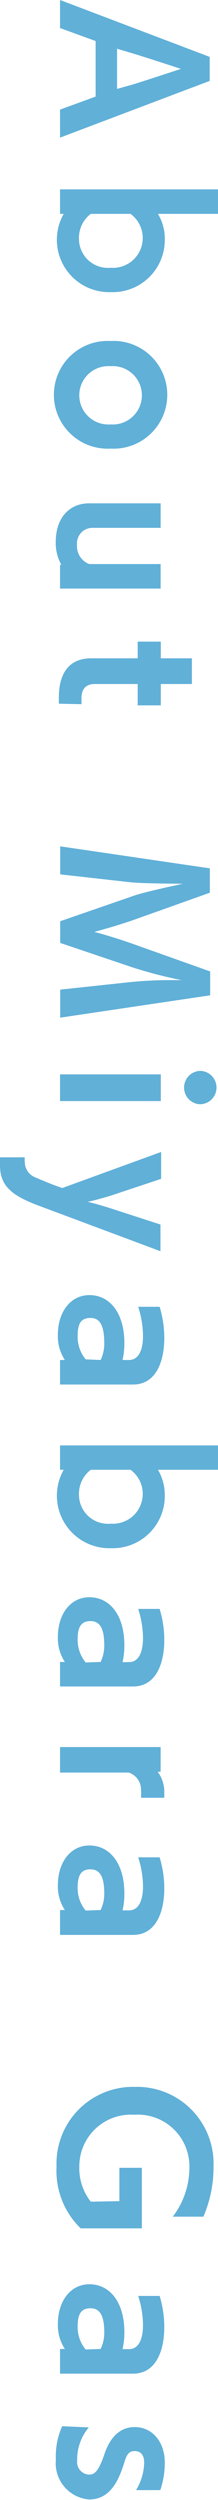
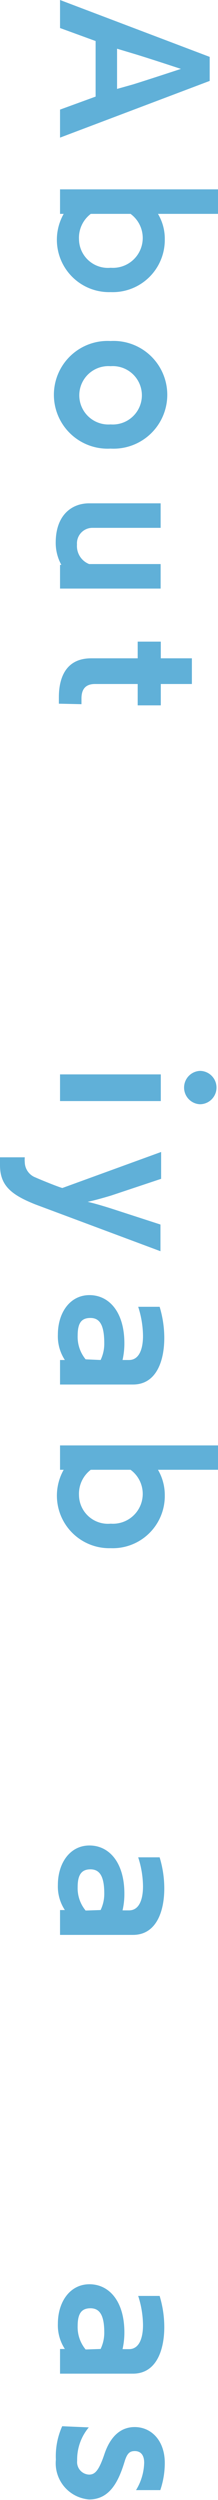
<svg xmlns="http://www.w3.org/2000/svg" viewBox="0 0 13.11 149.85">
  <defs>
    <style>.cls-1{fill:#60b0d8;}</style>
  </defs>
  <title>bg_about_txt</title>
  <g id="レイヤー_2" data-name="レイヤー 2">
    <g id="レイアウト">
      <path class="cls-1" d="M3.61,6.57l2.14-.78V2.46L3.61,1.68V0l9,3.41V4.85l-9,3.4ZM8,5.06c.84-.26,2.88-.93,2.88-.93s-2-.66-2.84-.91l-1-.3V5.33Z" />
      <path class="cls-1" d="M3.61,11.35h9.5v1.47H9.5a2.9,2.9,0,0,1,.41,1.52,3.13,3.13,0,0,1-3.25,3.17,3.14,3.14,0,0,1-2.83-4.69H3.61Zm1.85,1.47a1.8,1.8,0,0,0-.71,1.52,1.74,1.74,0,0,0,1.91,1.71,1.79,1.79,0,0,0,1.19-3.23Z" />
      <path class="cls-1" d="M6.65,20.44a3.23,3.23,0,1,1,0,6.45,3.23,3.23,0,1,1,0-6.45Zm0,5a1.75,1.75,0,1,0,0-3.49,1.75,1.75,0,1,0,0,3.49Z" />
      <path class="cls-1" d="M3.61,33.86h.08a2.73,2.73,0,0,1-.34-1.33c0-1.69,1-2.36,2-2.36H9.66v1.47H5.53a.93.93,0,0,0-.9,1,1.16,1.16,0,0,0,.73,1.17h4.3v1.47H3.61Z" />
      <path class="cls-1" d="M3.54,42.18c0-.12,0-.26,0-.39,0-1.22.46-2.33,1.94-2.33H8.28v-1H9.67v1h1.87V41H9.67v1.28H8.28V41H5.71c-.67,0-.81.44-.81.87,0,.12,0,.24,0,.34Z" />
-       <path class="cls-1" d="M3.62,59.32l4.1-.44a24,24,0,0,1,2.77-.13h.43a26.73,26.73,0,0,1-3-.78L3.62,56.52v-1.3l4.46-1.54c.7-.24,2.8-.68,2.9-.7s-2.38,0-3.26-.11l-4.1-.46V50.73l9,1.32v1.46L8.21,55.08c-.75.27-1.69.55-2.54.78.88.23,1.81.53,2.58.81l4.39,1.56v1.43L3.62,61Z" />
      <path class="cls-1" d="M3.61,64.4H9.67V66H3.61Zm7.46.79a1,1,0,0,1,.95-1,1,1,0,0,1,0,2A1,1,0,0,1,11.07,65.19Z" />
      <path class="cls-1" d="M1.49,69.37a1.69,1.69,0,0,0,0,.3,1,1,0,0,0,.65.91c.24.11,1.34.56,1.61.63l5.94-2.16v1.61l-3,1s-.85.26-1.42.38c.52.11,1.45.41,1.45.41l2.93.95V75l-7.51-2.8C.68,71.62,0,71.07,0,69.84a4.09,4.09,0,0,1,0-.47Z" />
      <path class="cls-1" d="M3.61,81.52H3.9A2.59,2.59,0,0,1,3.48,80c0-1.32.73-2.37,1.9-2.37s2.1,1,2.1,2.89a4.48,4.48,0,0,1-.11,1h.39c.6,0,.84-.64.84-1.45a5.87,5.87,0,0,0-.29-1.74H9.6a6.47,6.47,0,0,1,.28,1.86c0,1.43-.5,2.8-1.88,2.8H3.61Zm2.44,0a2.25,2.25,0,0,0,.22-1C6.27,79.43,6,79,5.44,79s-.77.32-.77,1.07a2.12,2.12,0,0,0,.48,1.41Z" />
      <path class="cls-1" d="M3.61,86.64h9.5V88.1H9.5a3,3,0,0,1,.41,1.52A3.13,3.13,0,0,1,6.66,92.8a3.15,3.15,0,0,1-2.83-4.7H3.61ZM5.46,88.1a1.81,1.81,0,0,0-.71,1.52,1.74,1.74,0,0,0,1.91,1.71A1.79,1.79,0,0,0,7.85,88.1Z" />
-       <path class="cls-1" d="M3.61,99.62H3.9a2.59,2.59,0,0,1-.42-1.51c0-1.32.73-2.37,1.9-2.37s2.1,1,2.1,2.89a4.48,4.48,0,0,1-.11,1h.39c.6,0,.84-.64.84-1.46a5.81,5.81,0,0,0-.29-1.73H9.6a6.42,6.42,0,0,1,.28,1.86c0,1.42-.5,2.79-1.88,2.79H3.61Zm2.44,0a2.28,2.28,0,0,0,.22-1c0-1.07-.3-1.45-.83-1.45s-.77.32-.77,1.06a2.15,2.15,0,0,0,.48,1.42Z" />
-       <path class="cls-1" d="M3.61,104.72H9.66v1.48H9.48a2,2,0,0,1,.4,1.19v.37H8.48a4.24,4.24,0,0,0,0-.51,1.07,1.07,0,0,0-.74-1H3.61Z" />
      <path class="cls-1" d="M3.61,114.49H3.9a2.56,2.56,0,0,1-.42-1.5c0-1.32.73-2.37,1.9-2.37s2.1,1,2.1,2.89a4.32,4.32,0,0,1-.11,1h.39c.6,0,.84-.63.84-1.45a5.81,5.81,0,0,0-.29-1.73H9.6a6.42,6.42,0,0,1,.28,1.86c0,1.42-.5,2.79-1.88,2.79H3.61Zm2.44,0a2.23,2.23,0,0,0,.22-1c0-1.06-.3-1.44-.83-1.44s-.77.32-.77,1.06a2.1,2.1,0,0,0,.48,1.41Z" />
-       <path class="cls-1" d="M7.18,131.94v-2H8.53v3.63H4.85a4.8,4.8,0,0,1-1.45-3.7,4.6,4.6,0,0,1,4.72-4.78,4.6,4.6,0,0,1,4.72,4.78,7.39,7.39,0,0,1-.61,3H10.39a4.87,4.87,0,0,0,1-3,3.1,3.1,0,0,0-3.31-3.11,3.1,3.1,0,0,0-3.31,3.11,3.22,3.22,0,0,0,.69,2.1Z" />
      <path class="cls-1" d="M3.61,140.8H3.9a2.59,2.59,0,0,1-.42-1.51c0-1.32.73-2.37,1.9-2.37s2.1,1,2.1,2.89a4.48,4.48,0,0,1-.11,1h.39c.6,0,.84-.64.84-1.45a5.87,5.87,0,0,0-.29-1.74H9.6a6.47,6.47,0,0,1,.28,1.86c0,1.43-.5,2.8-1.88,2.8H3.61Zm2.44,0a2.25,2.25,0,0,0,.22-1c0-1.06-.3-1.44-.83-1.44s-.77.31-.77,1.06a2.1,2.1,0,0,0,.48,1.41Z" />
      <path class="cls-1" d="M5.34,145.5a3,3,0,0,0-.7,2,.75.75,0,0,0,.72.83c.34,0,.58-.22.92-1.23s.94-1.62,1.82-1.62c1,0,1.81.81,1.81,2.15a5.06,5.06,0,0,1-.27,1.63H8.18a3.29,3.29,0,0,0,.49-1.64c0-.56-.3-.7-.56-.7s-.45.08-.61.61c-.36,1.18-.88,2.29-2.14,2.29a2.18,2.18,0,0,1-2-2.39,4.37,4.37,0,0,1,.38-2Z" />
    </g>
  </g>
</svg>